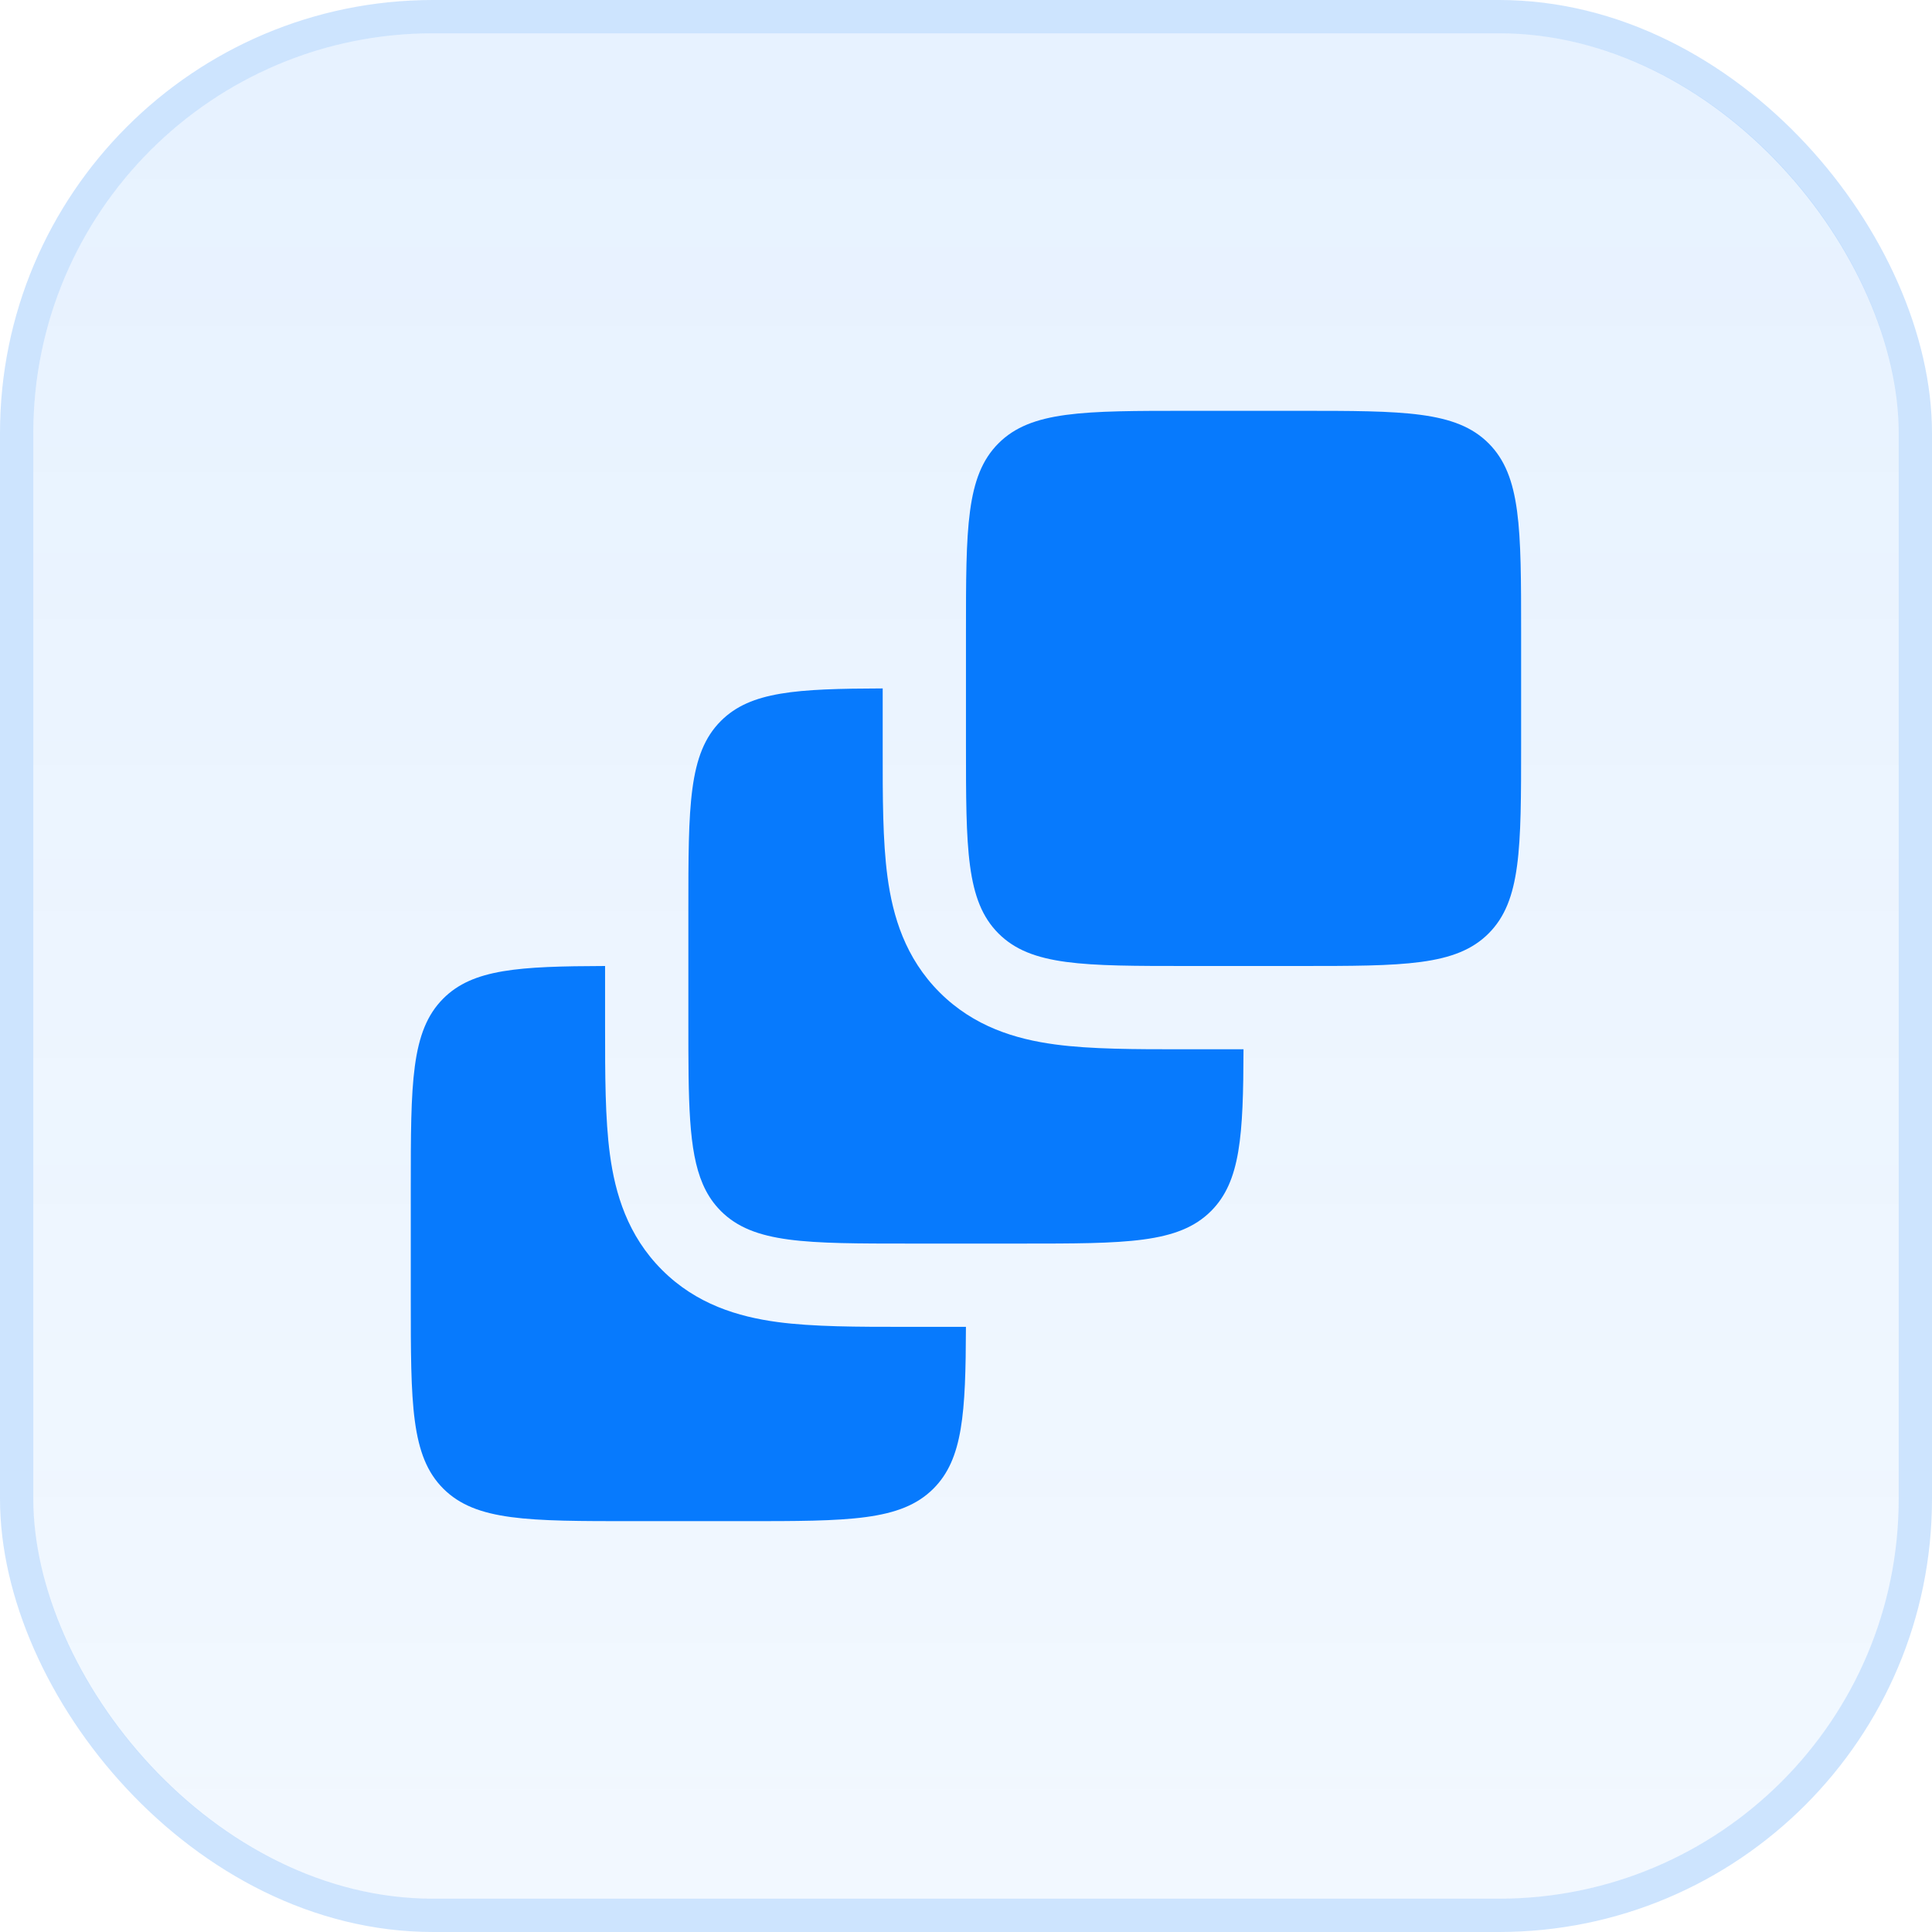
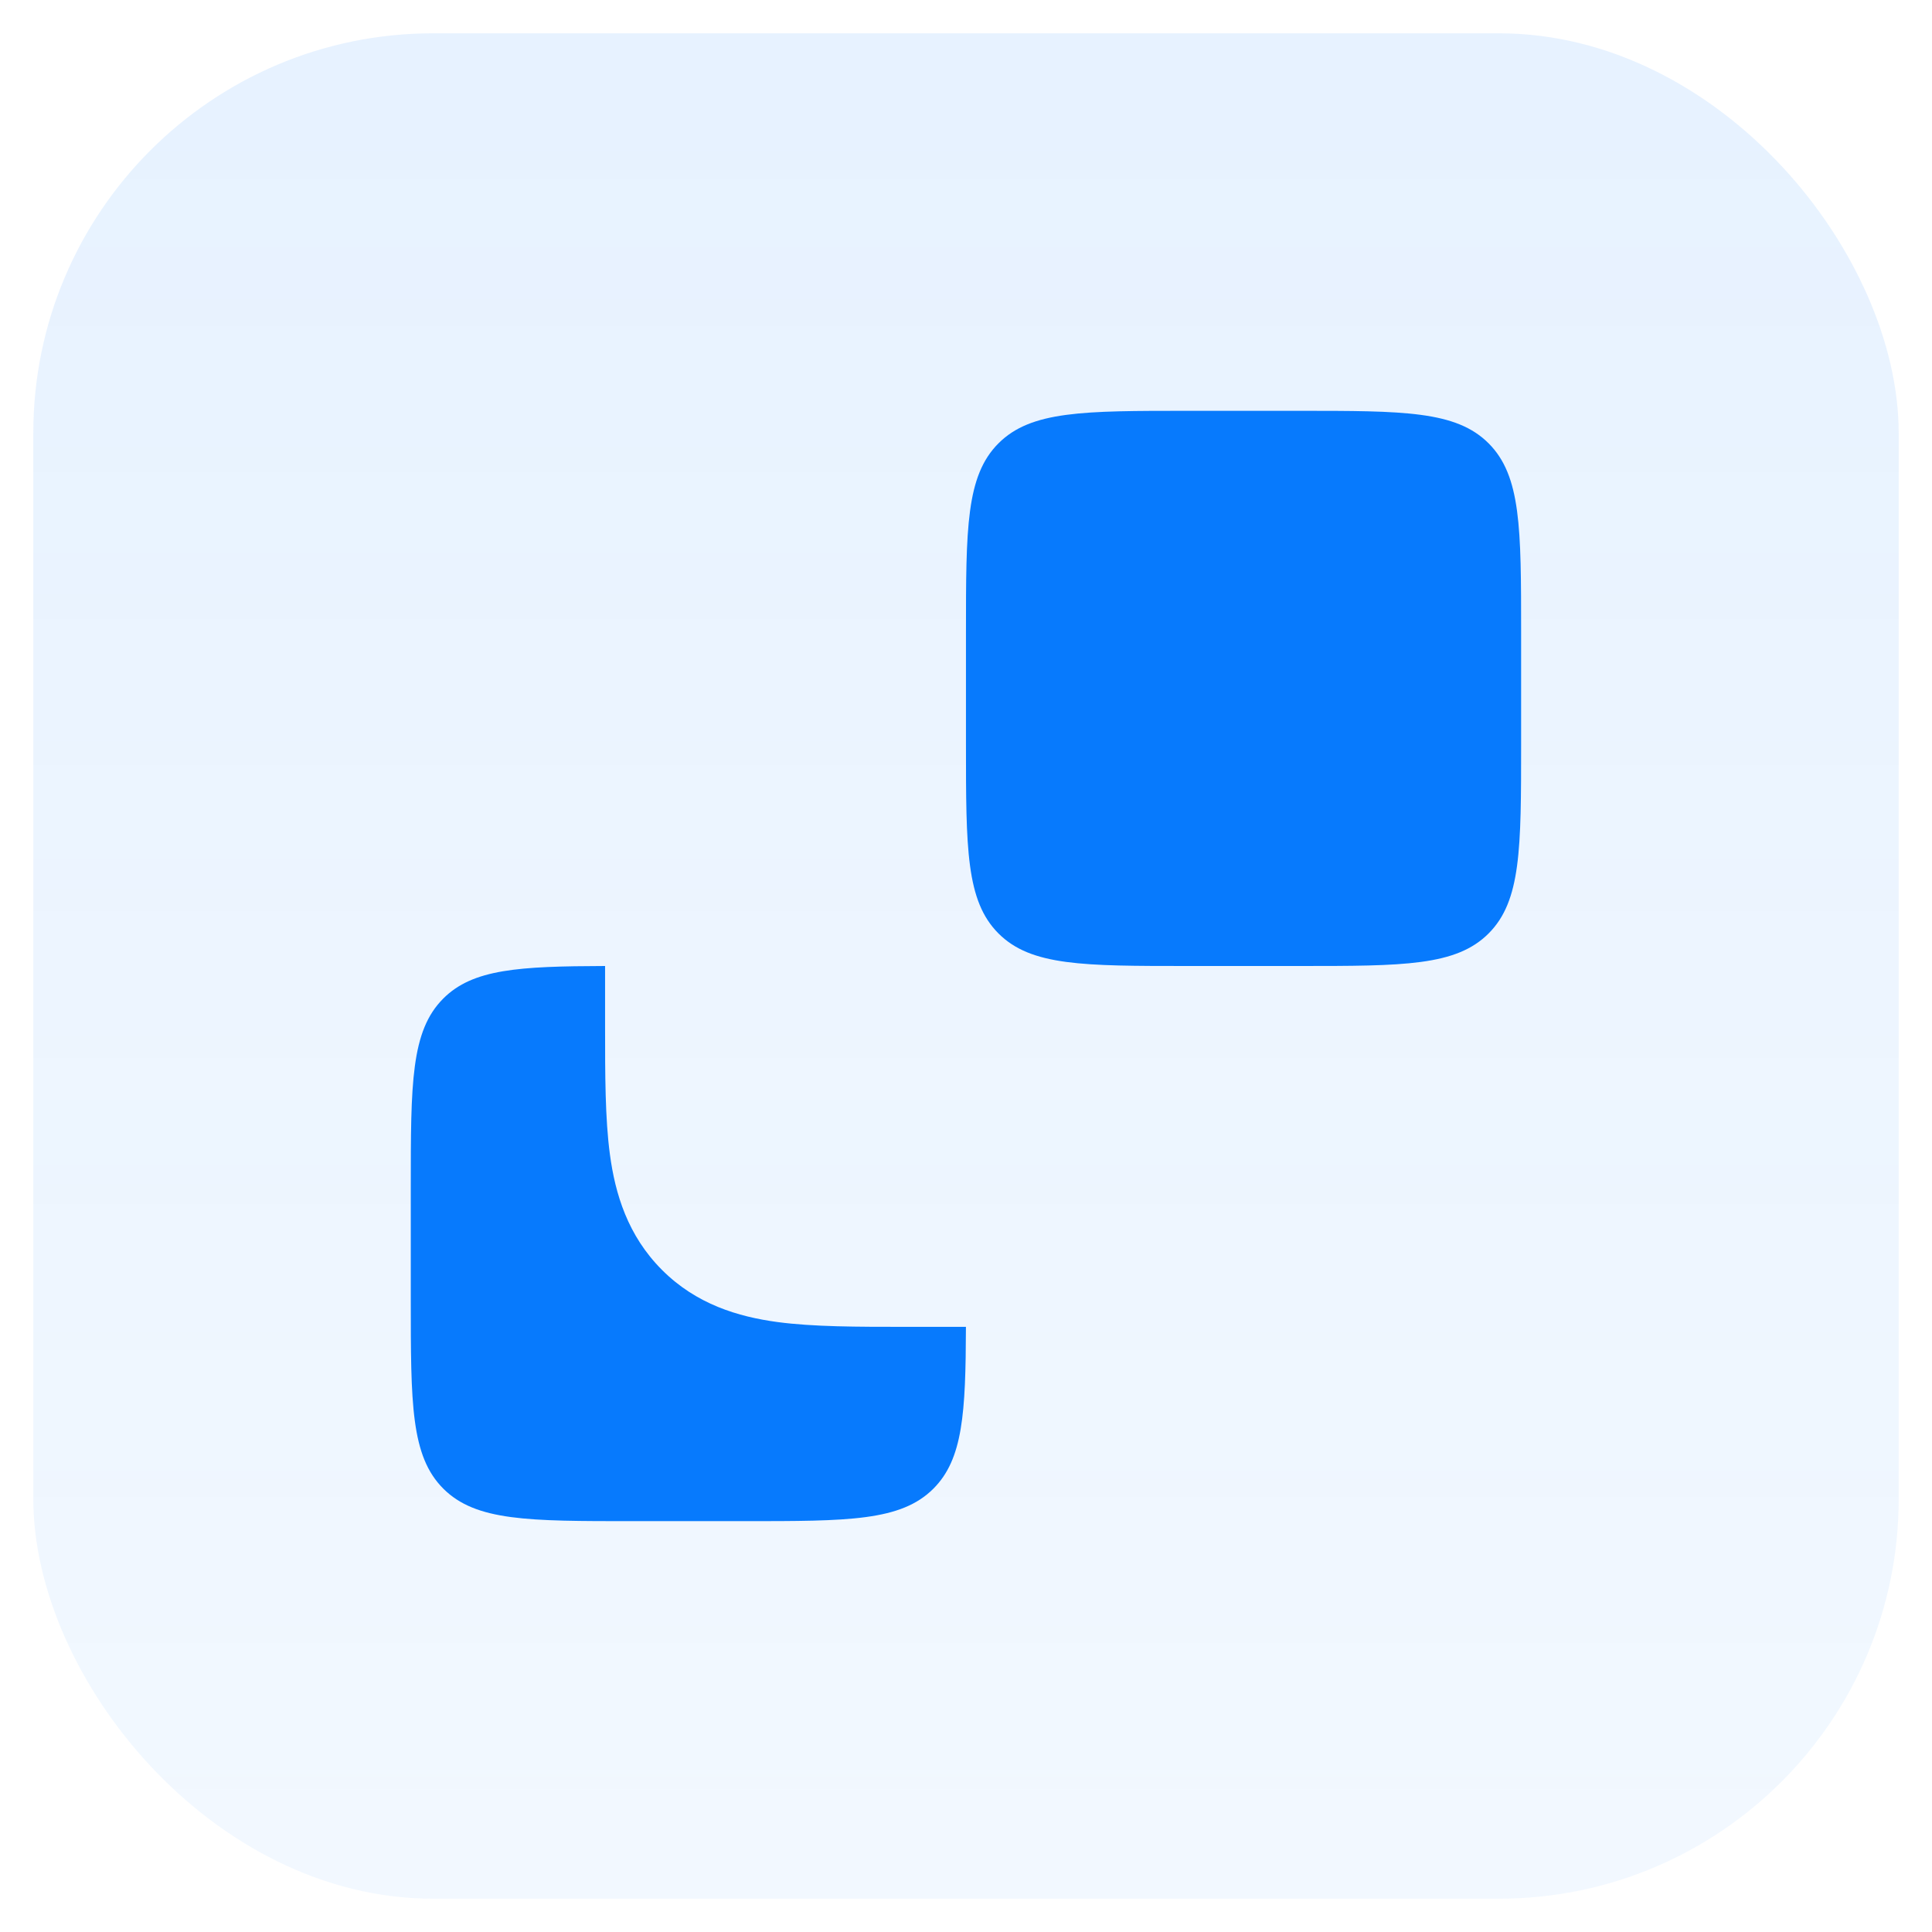
<svg xmlns="http://www.w3.org/2000/svg" fill="none" viewBox="0 0 58 58" height="58" width="58">
  <rect fill-opacity="0.1" fill="url(#paint0_linear_3195_7083)" rx="12" height="56" width="56" y="1" x="1" />
-   <rect stroke-miterlimit="16" stroke-opacity="0.2" stroke="#077AFD" rx="12.5" height="57" width="57" y="0.5" x="0.5" />
  <path fill="#077AFD" d="M28.999 19C28.999 15.857 28.999 14.286 29.975 13.309C30.951 12.333 32.523 12.333 35.665 12.333H38.999C42.141 12.333 43.713 12.333 44.689 13.309C45.665 14.286 45.665 15.857 45.665 19V22.333C45.665 25.476 45.665 27.047 44.689 28.023C43.713 29 42.141 29 38.999 29H35.665C32.523 29 30.951 29 29.975 28.023C28.999 27.047 28.999 25.476 28.999 22.333V19Z" />
-   <path fill="#077AFD" d="M26.499 20.667C23.904 20.675 22.528 20.757 21.642 21.643C20.665 22.619 20.665 24.19 20.665 27.333V30.666C20.665 33.062 20.665 34.544 21.098 35.546C21.215 35.818 21.364 36.054 21.553 36.263C21.582 36.295 21.611 36.326 21.642 36.357C22.618 37.333 24.189 37.333 27.332 37.333H30.665C33.808 37.333 35.379 37.333 36.356 36.357C37.242 35.471 37.324 34.095 37.331 31.5L35.516 31.5C34.074 31.5 32.751 31.5 31.675 31.355C30.49 31.196 29.237 30.821 28.207 29.791C27.177 28.761 26.802 27.509 26.643 26.324C26.498 25.248 26.498 23.925 26.499 22.482L26.499 20.667Z" />
  <path fill="#077AFD" d="M18.165 29C15.57 29.008 14.194 29.09 13.308 29.976C12.332 30.952 12.332 32.524 12.332 35.666V39C12.332 42.142 12.332 43.714 13.308 44.69C14.285 45.666 15.856 45.666 18.999 45.666H22.332C25.475 45.666 27.046 45.666 28.022 44.69C28.908 43.804 28.99 42.428 28.998 39.833L27.183 39.833C25.74 39.833 24.417 39.833 23.341 39.689C22.156 39.529 20.904 39.155 19.874 38.124C18.844 37.094 18.469 35.842 18.31 34.657C18.165 33.581 18.165 32.258 18.165 30.816L18.165 29Z" />
  <defs>
    <linearGradient gradientUnits="userSpaceOnUse" y2="57" x2="29" y1="1" x1="29" id="paint0_linear_3195_7083">
      <stop stop-color="#077AFD" />
      <stop stop-opacity="0.5" stop-color="#077AFD" offset="1" />
    </linearGradient>
  </defs>
</svg>